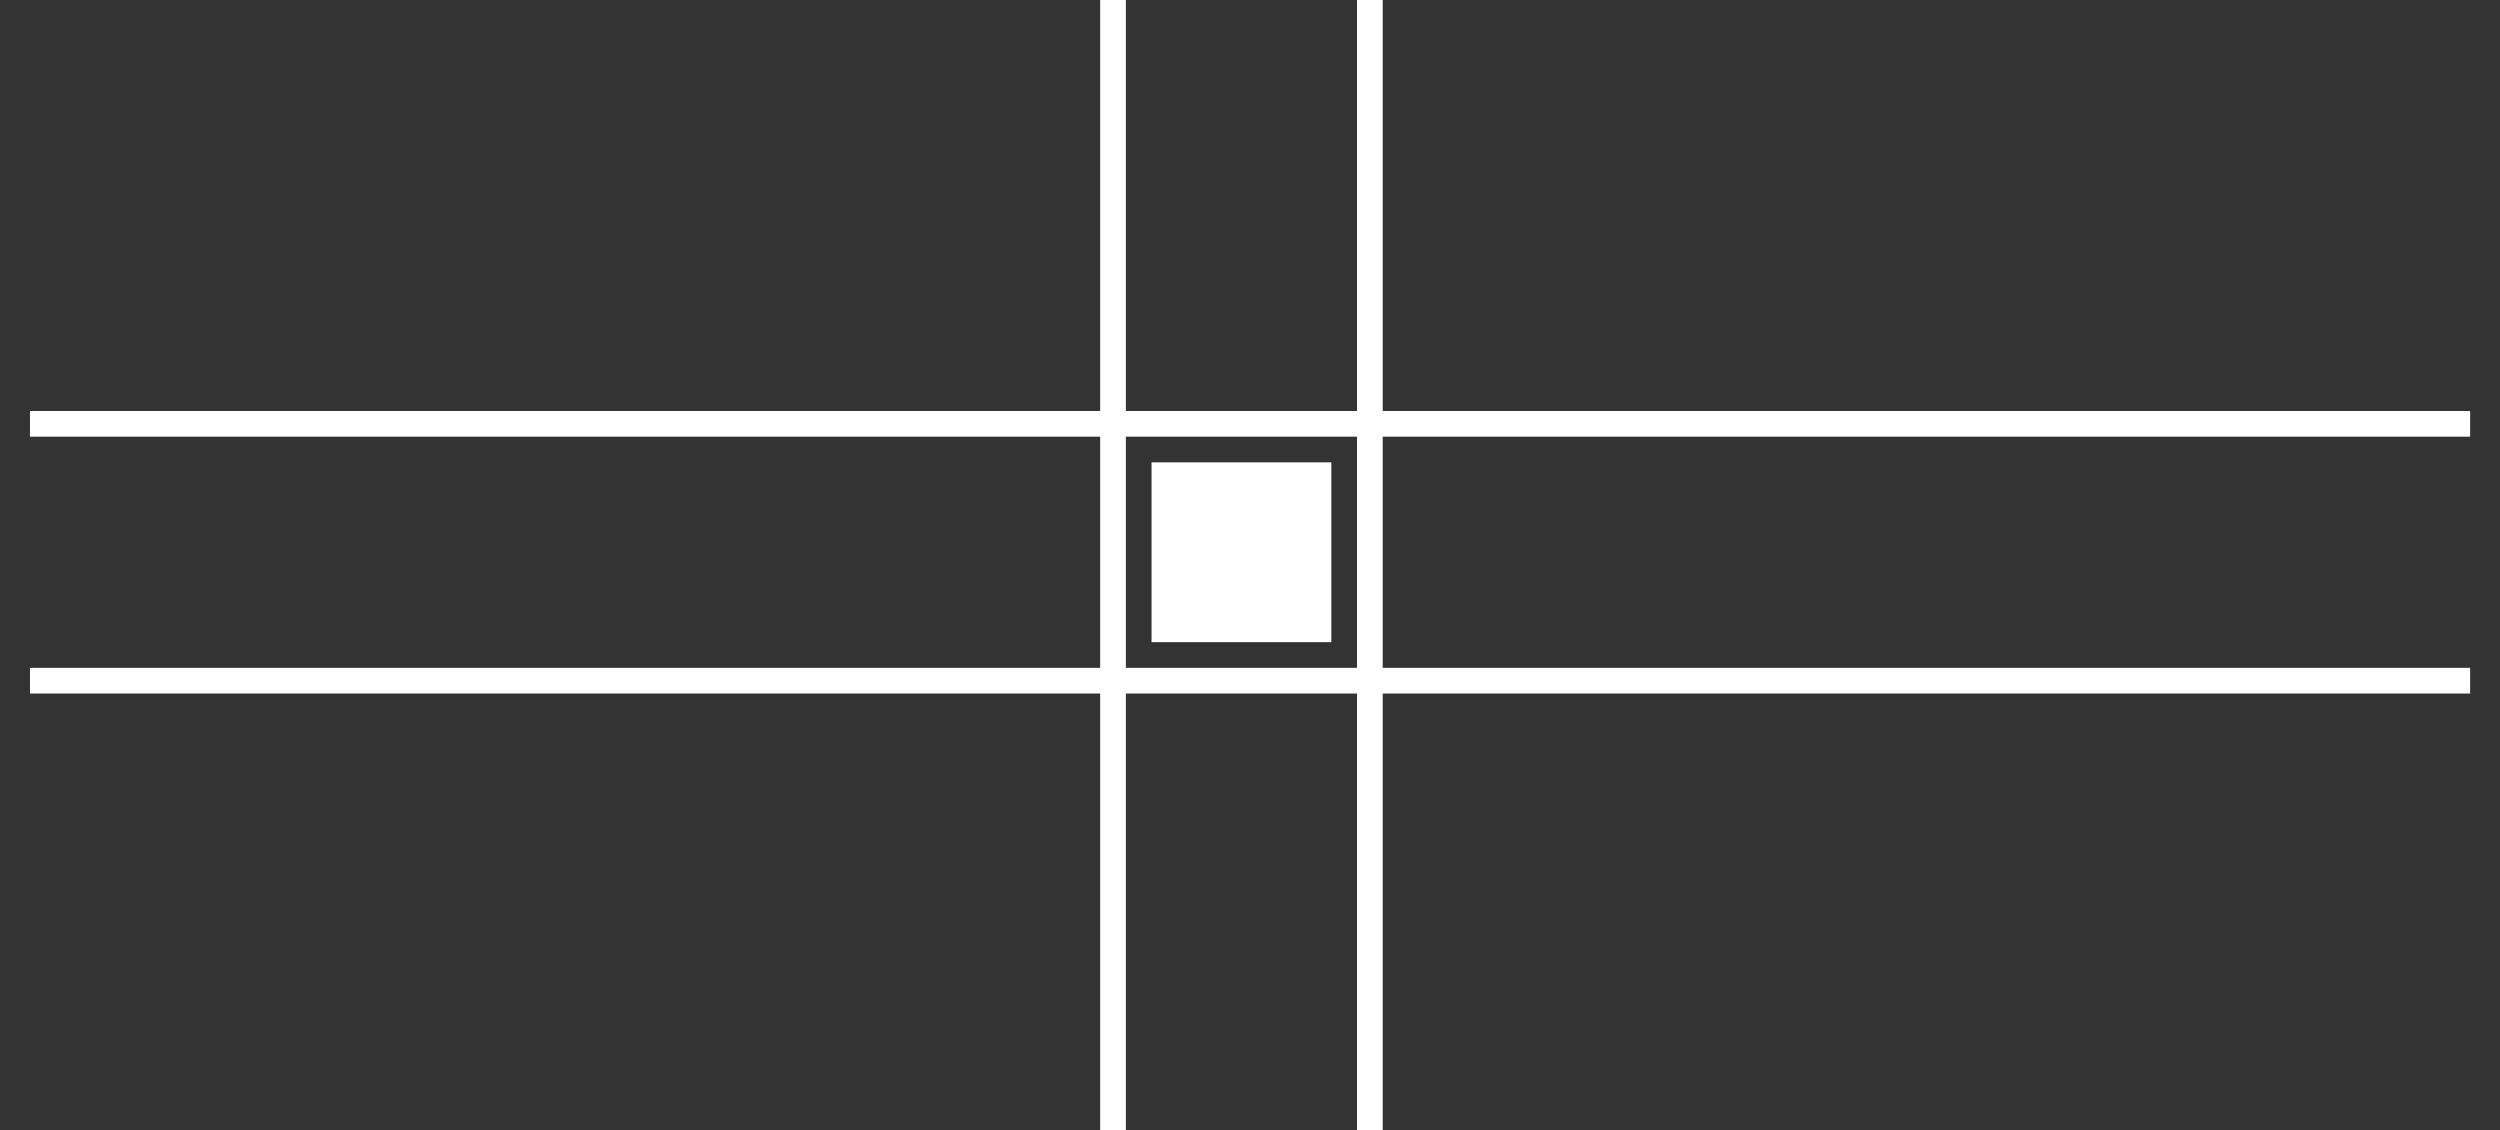
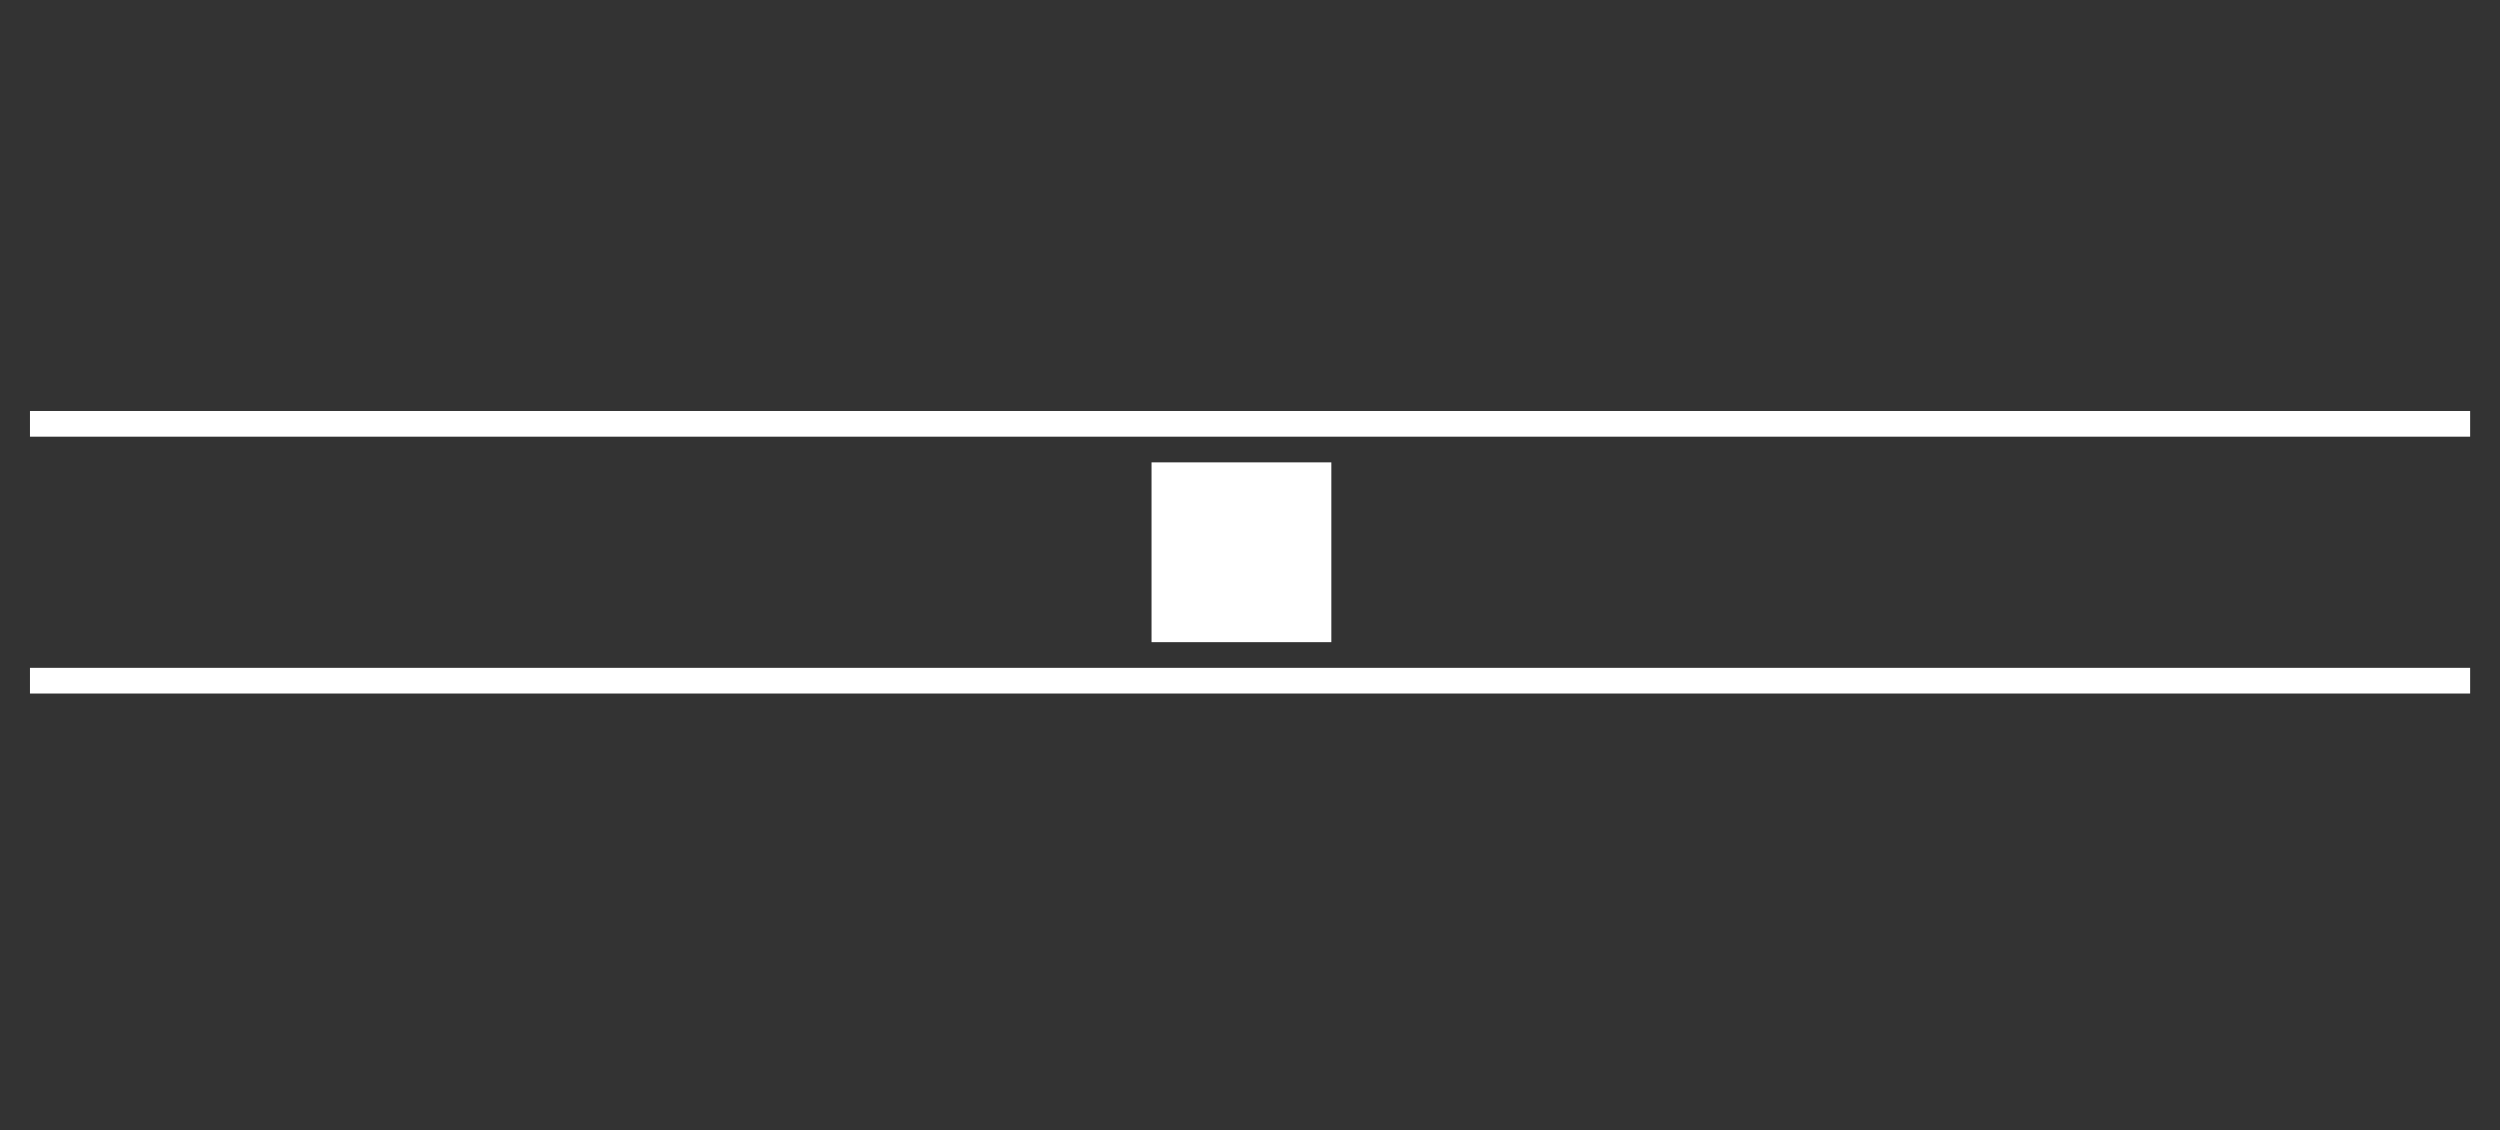
<svg xmlns="http://www.w3.org/2000/svg" width="73" height="33" viewBox="0 0 73 33" fill="none">
  <rect x="0" y="0" width="73" height="33" fill="#333333" stroke="none" />
  <line x1="0.875" y1="19.876" x2="72.128" y2="19.876" stroke="white" stroke-width="0.75" />
  <line x1="0.875" y1="12.376" x2="72.128" y2="12.376" stroke="white" stroke-width="0.75" />
-   <line x1="40" y1="33.001" x2="40" y2="-3.7983e-06" stroke="white" stroke-width="0.75" />
  <rect x="33.625" y="13.501" width="5.25" height="5.25" fill="white" />
-   <line x1="32.5" y1="33.001" x2="32.5" y2="-3.7983e-06" stroke="white" stroke-width="0.75" />
</svg>